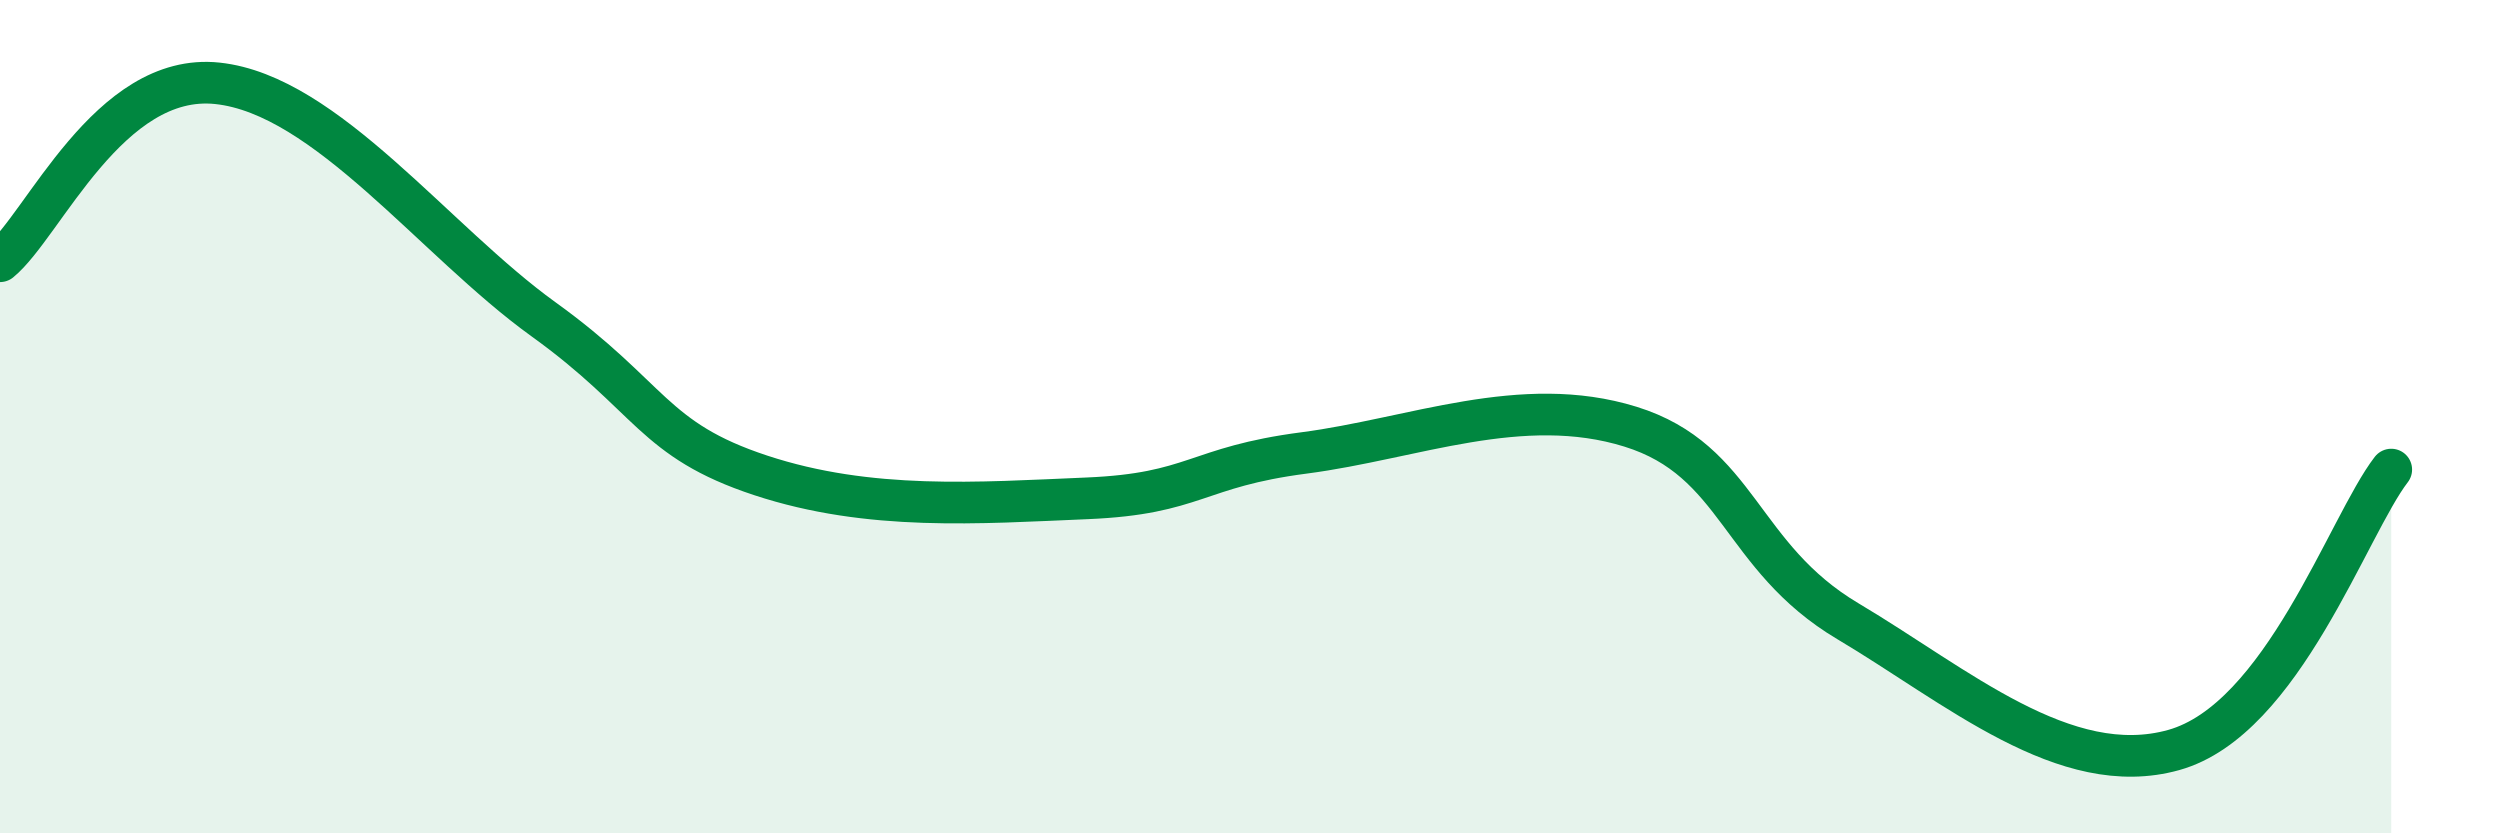
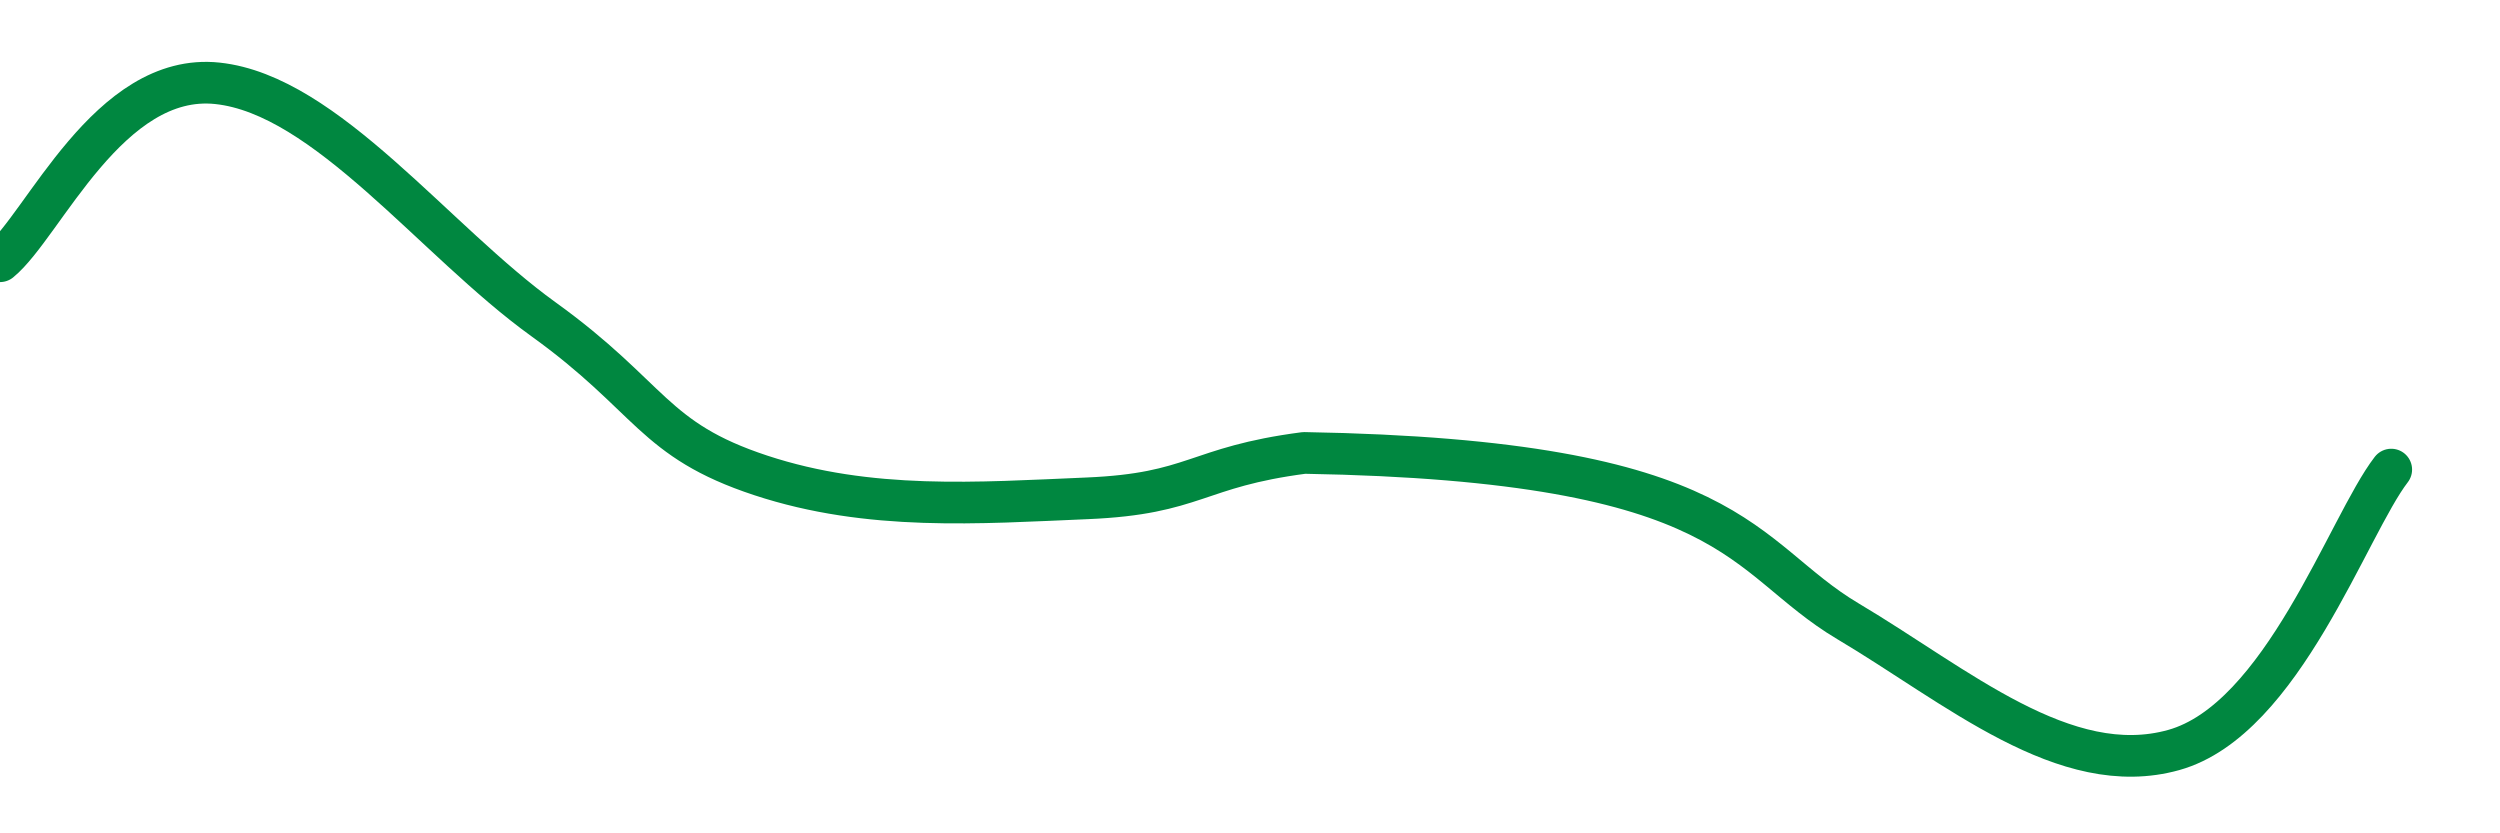
<svg xmlns="http://www.w3.org/2000/svg" width="60" height="20" viewBox="0 0 60 20">
-   <path d="M 0,6.27 C 1.04,5.42 2.61,1.72 5.22,2 C 7.83,2.28 10.43,5.78 13.04,7.66 C 15.65,9.54 15.65,10.55 18.26,11.41 C 20.87,12.27 23.48,12.07 26.09,11.96 C 28.7,11.85 28.69,11.21 31.3,10.87 C 33.91,10.53 36.52,9.43 39.13,10.24 C 41.74,11.05 41.74,13.36 44.35,14.91 C 46.96,16.46 49.56,18.73 52.17,18 C 54.78,17.27 56.35,12.62 57.39,11.27L57.39 20L0 20Z" fill="#008740" opacity="0.1" stroke-linecap="round" stroke-linejoin="round" />
-   <path d="M 0,6.27 C 1.04,5.42 2.61,1.72 5.22,2 C 7.83,2.28 10.43,5.78 13.04,7.66 C 15.65,9.54 15.65,10.55 18.26,11.41 C 20.87,12.27 23.48,12.07 26.09,11.96 C 28.7,11.85 28.69,11.21 31.3,10.87 C 33.91,10.53 36.52,9.43 39.13,10.24 C 41.74,11.05 41.74,13.36 44.35,14.91 C 46.96,16.46 49.56,18.73 52.17,18 C 54.78,17.27 56.35,12.62 57.39,11.27" stroke="#008740" stroke-width="1" fill="none" stroke-linecap="round" stroke-linejoin="round" />
+   <path d="M 0,6.27 C 1.04,5.42 2.61,1.72 5.22,2 C 7.83,2.28 10.43,5.78 13.04,7.66 C 15.65,9.54 15.65,10.55 18.26,11.41 C 20.87,12.27 23.48,12.07 26.09,11.96 C 28.7,11.85 28.69,11.21 31.3,10.87 C 41.74,11.05 41.74,13.36 44.35,14.91 C 46.96,16.46 49.56,18.73 52.17,18 C 54.78,17.27 56.35,12.62 57.39,11.27" stroke="#008740" stroke-width="1" fill="none" stroke-linecap="round" stroke-linejoin="round" />
</svg>